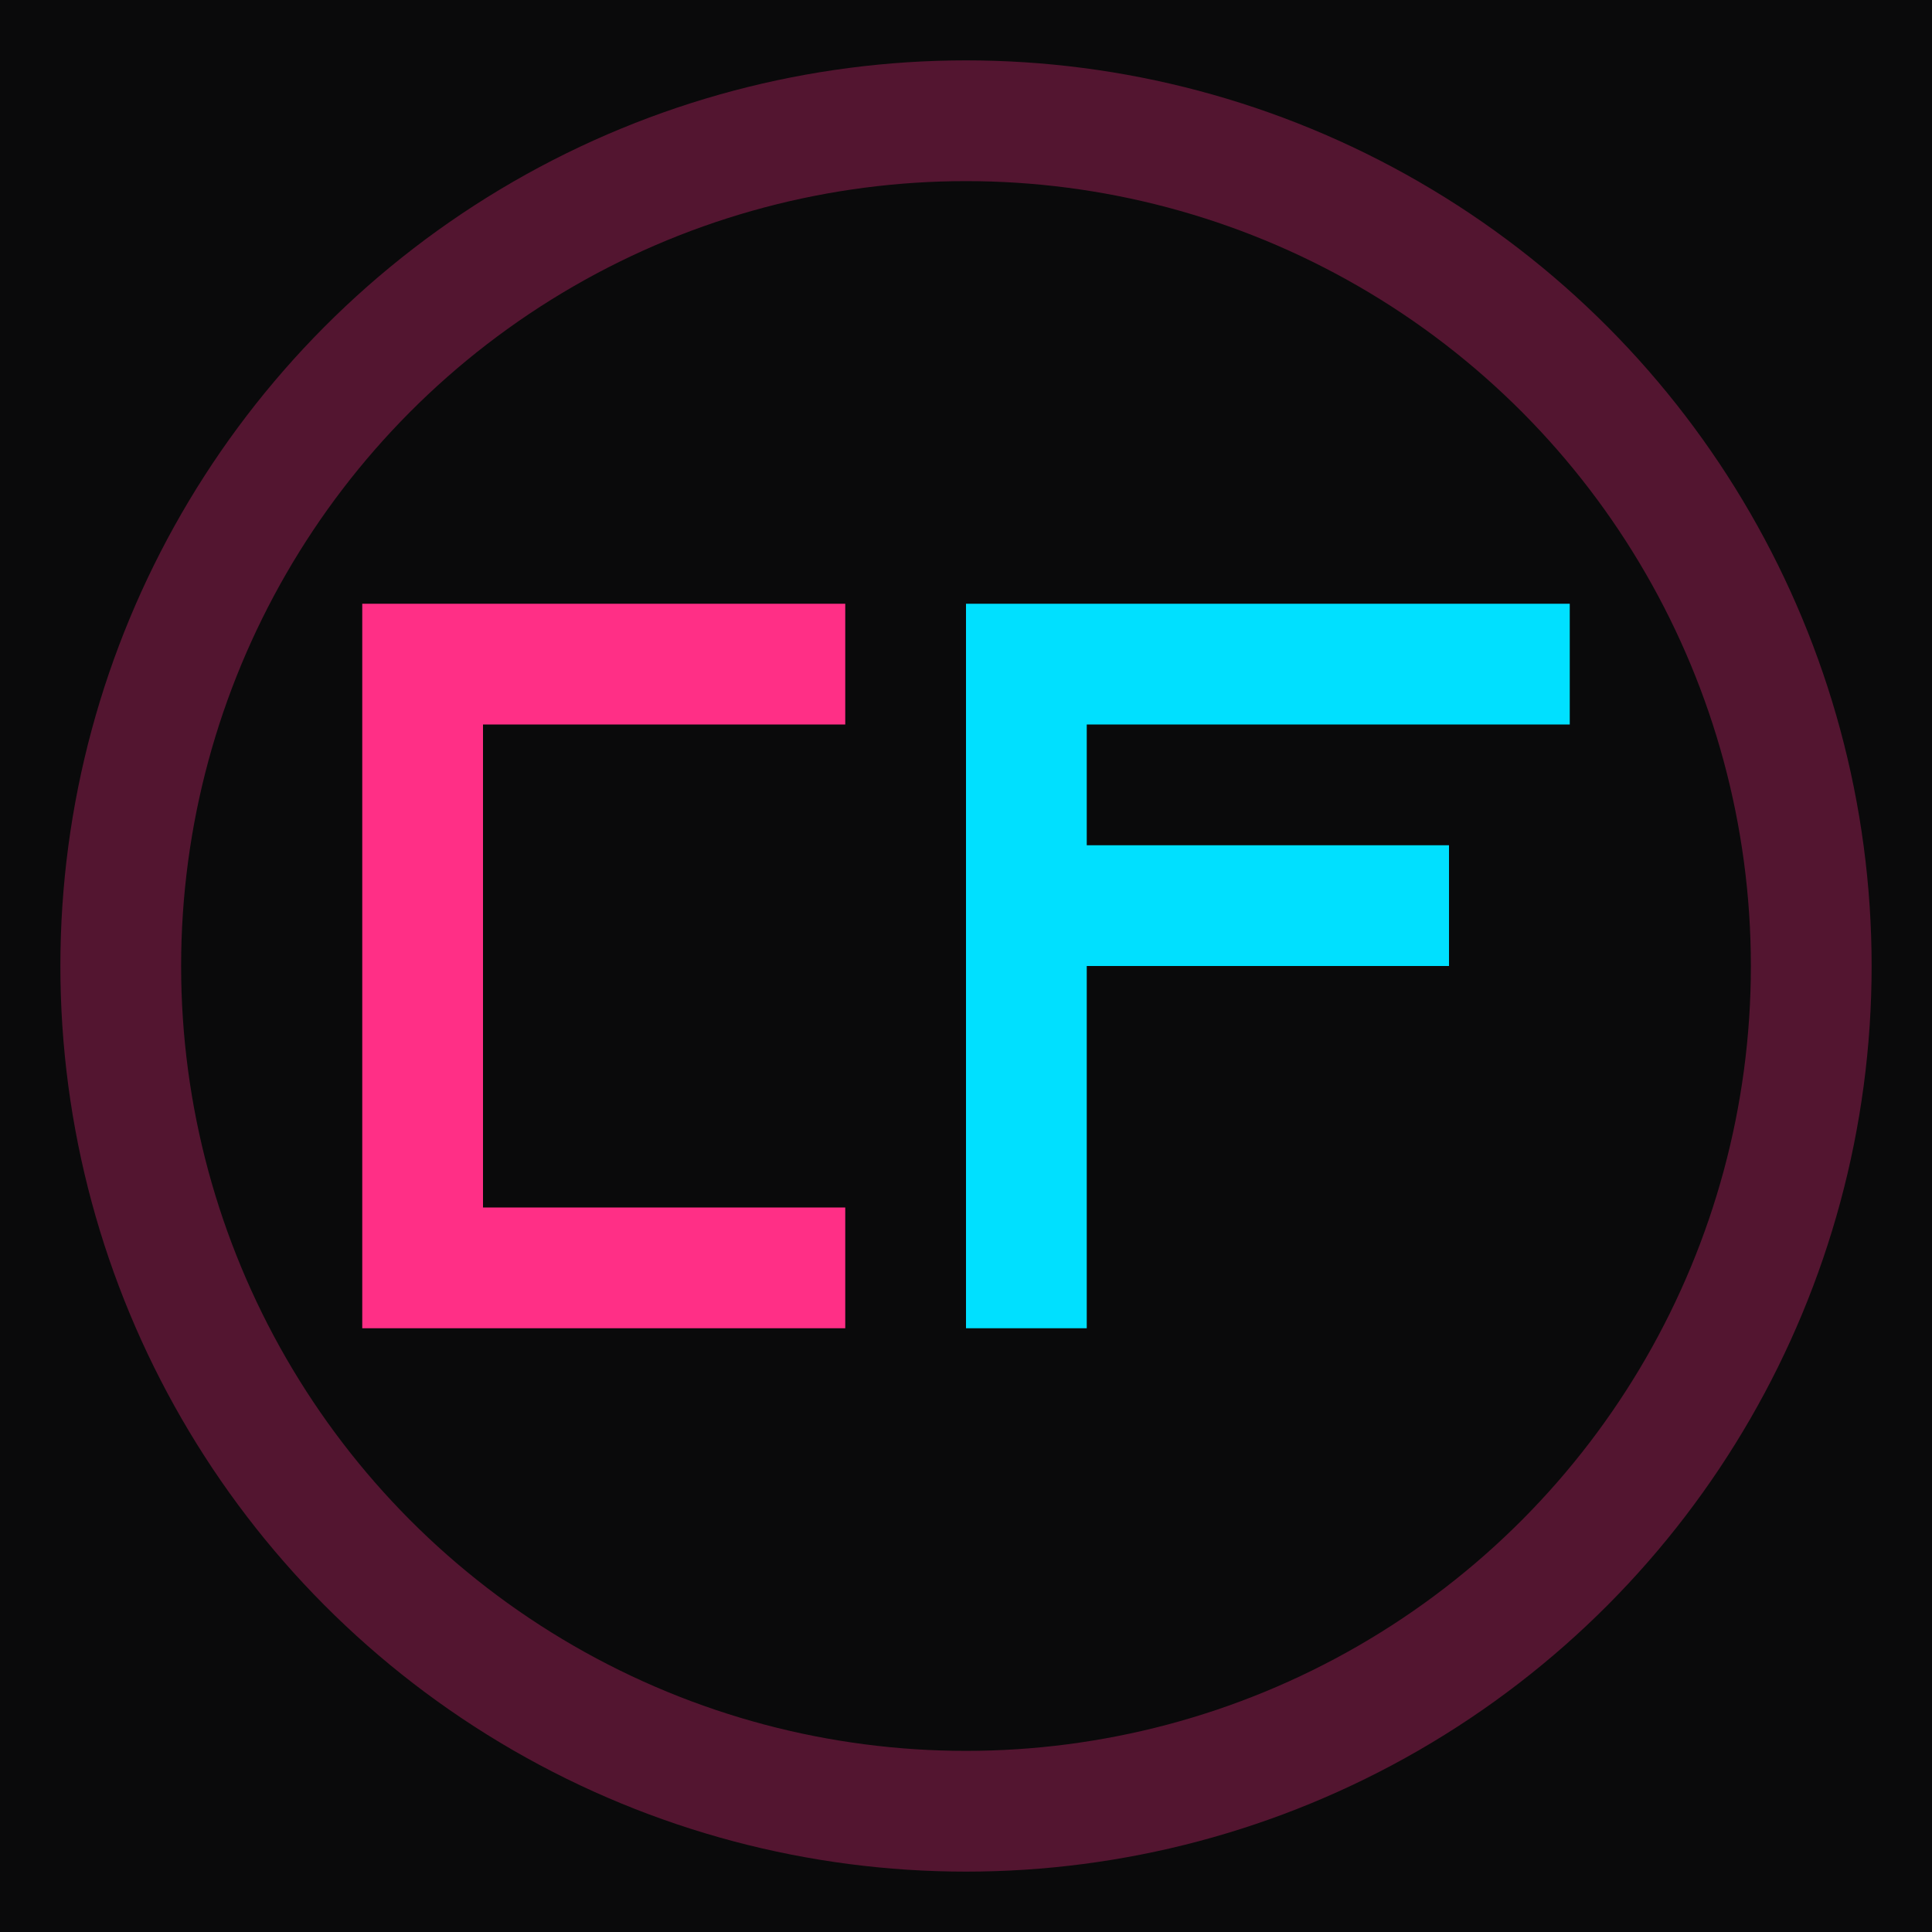
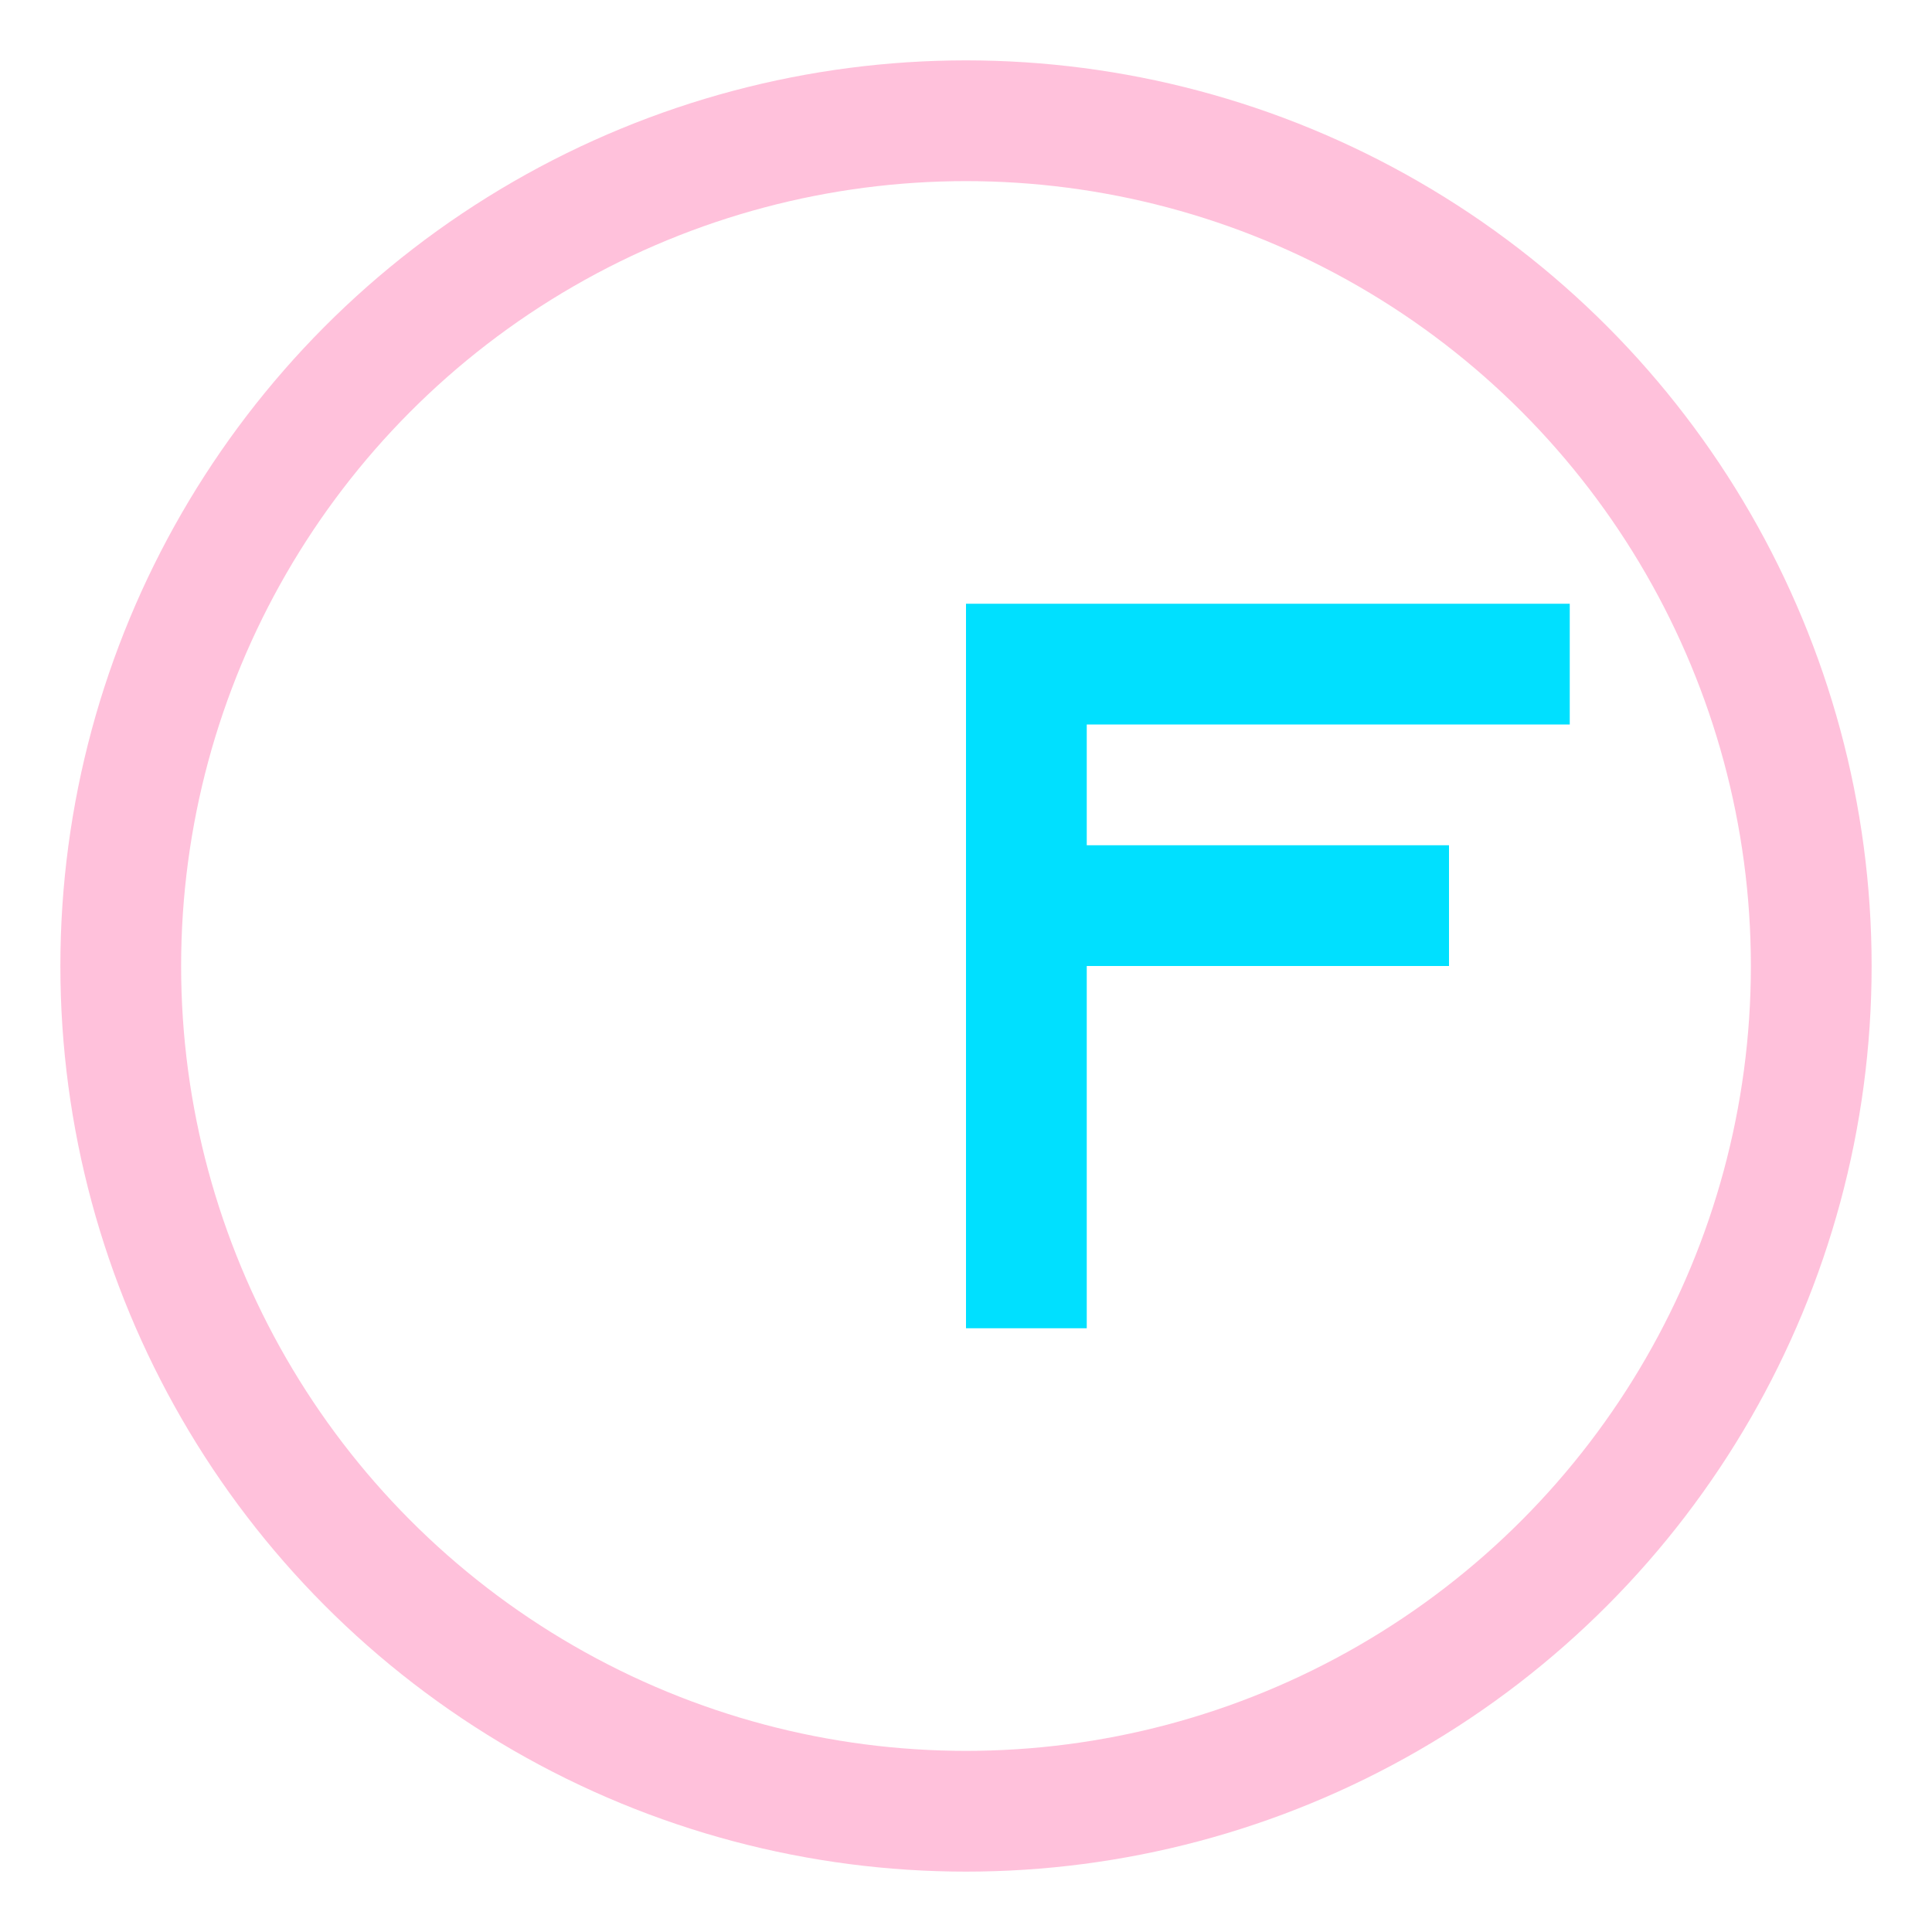
<svg xmlns="http://www.w3.org/2000/svg" width="32" height="32" viewBox="0 0 32 32" fill="none">
-   <rect width="32" height="32" fill="#0A0A0B" />
-   <path d="M6 10h8v2H8v8h6v2H6V10z" fill="#FF2F86" />
  <path d="M16 10h10v2h-8v2h6v2h-6v6h-2V10z" fill="#00E0FF" />
  <circle cx="16" cy="16" r="14" stroke="#FF2F86" stroke-width="2" opacity="0.3" />
</svg>